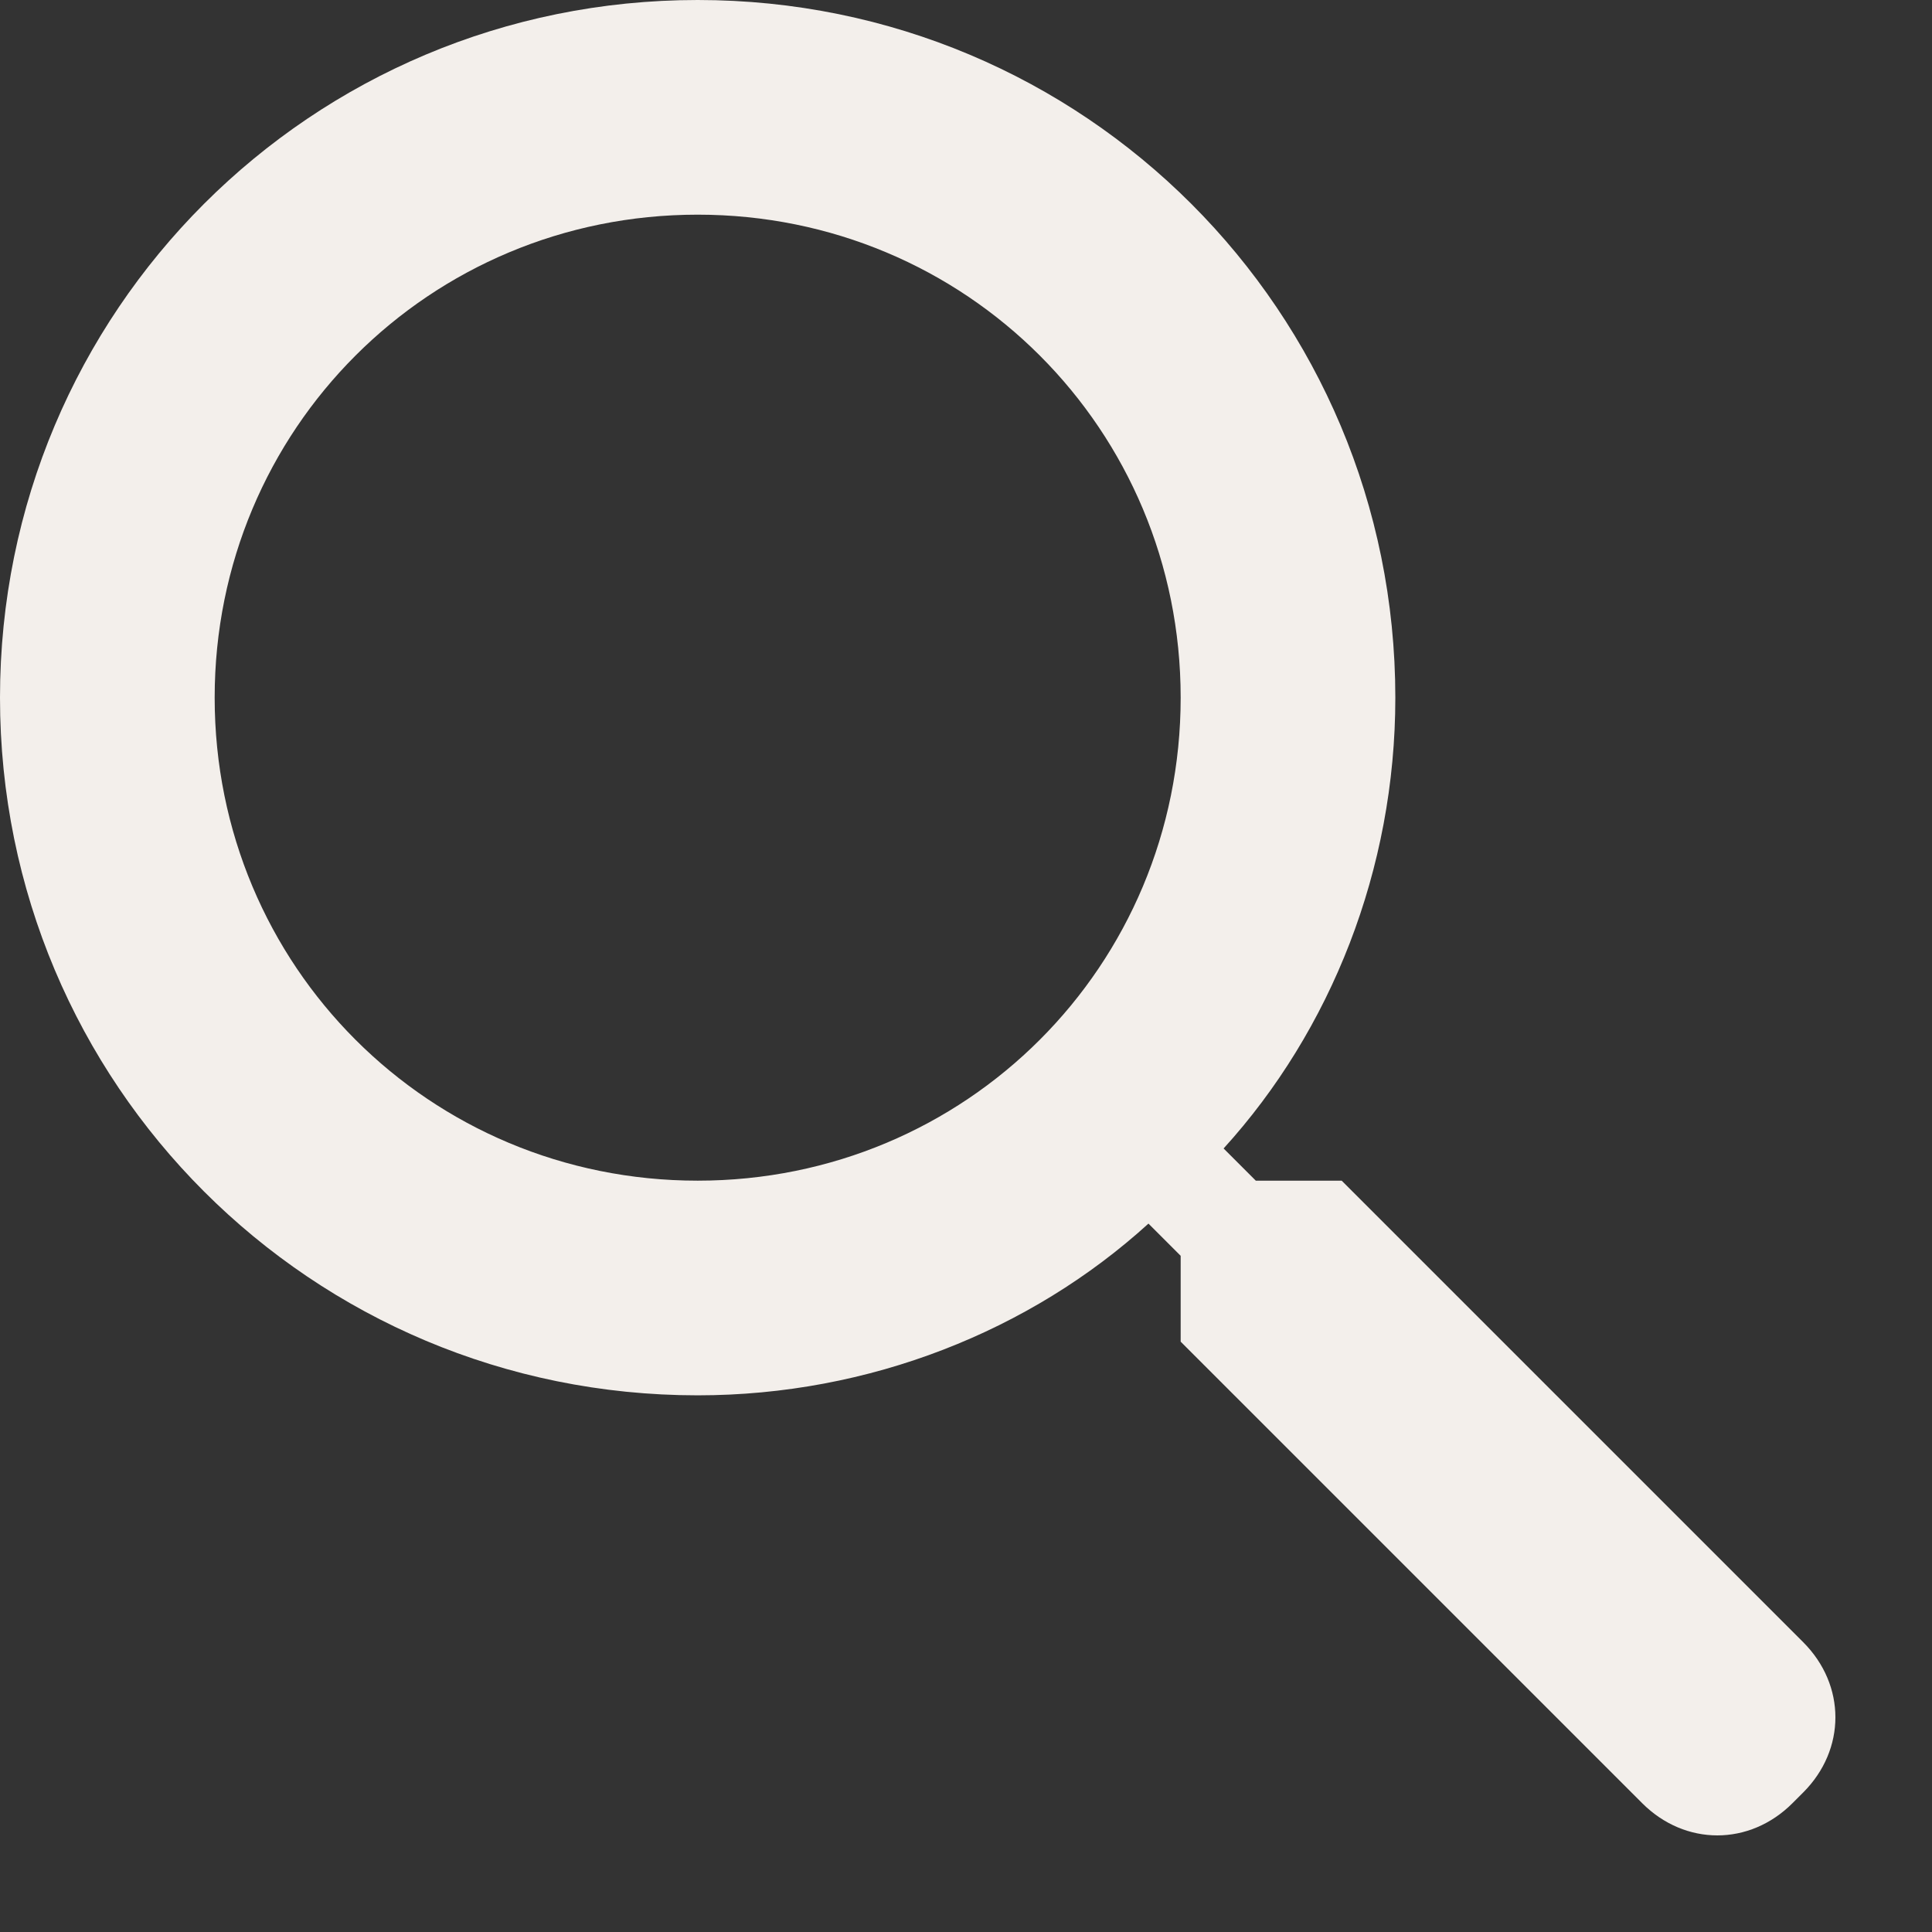
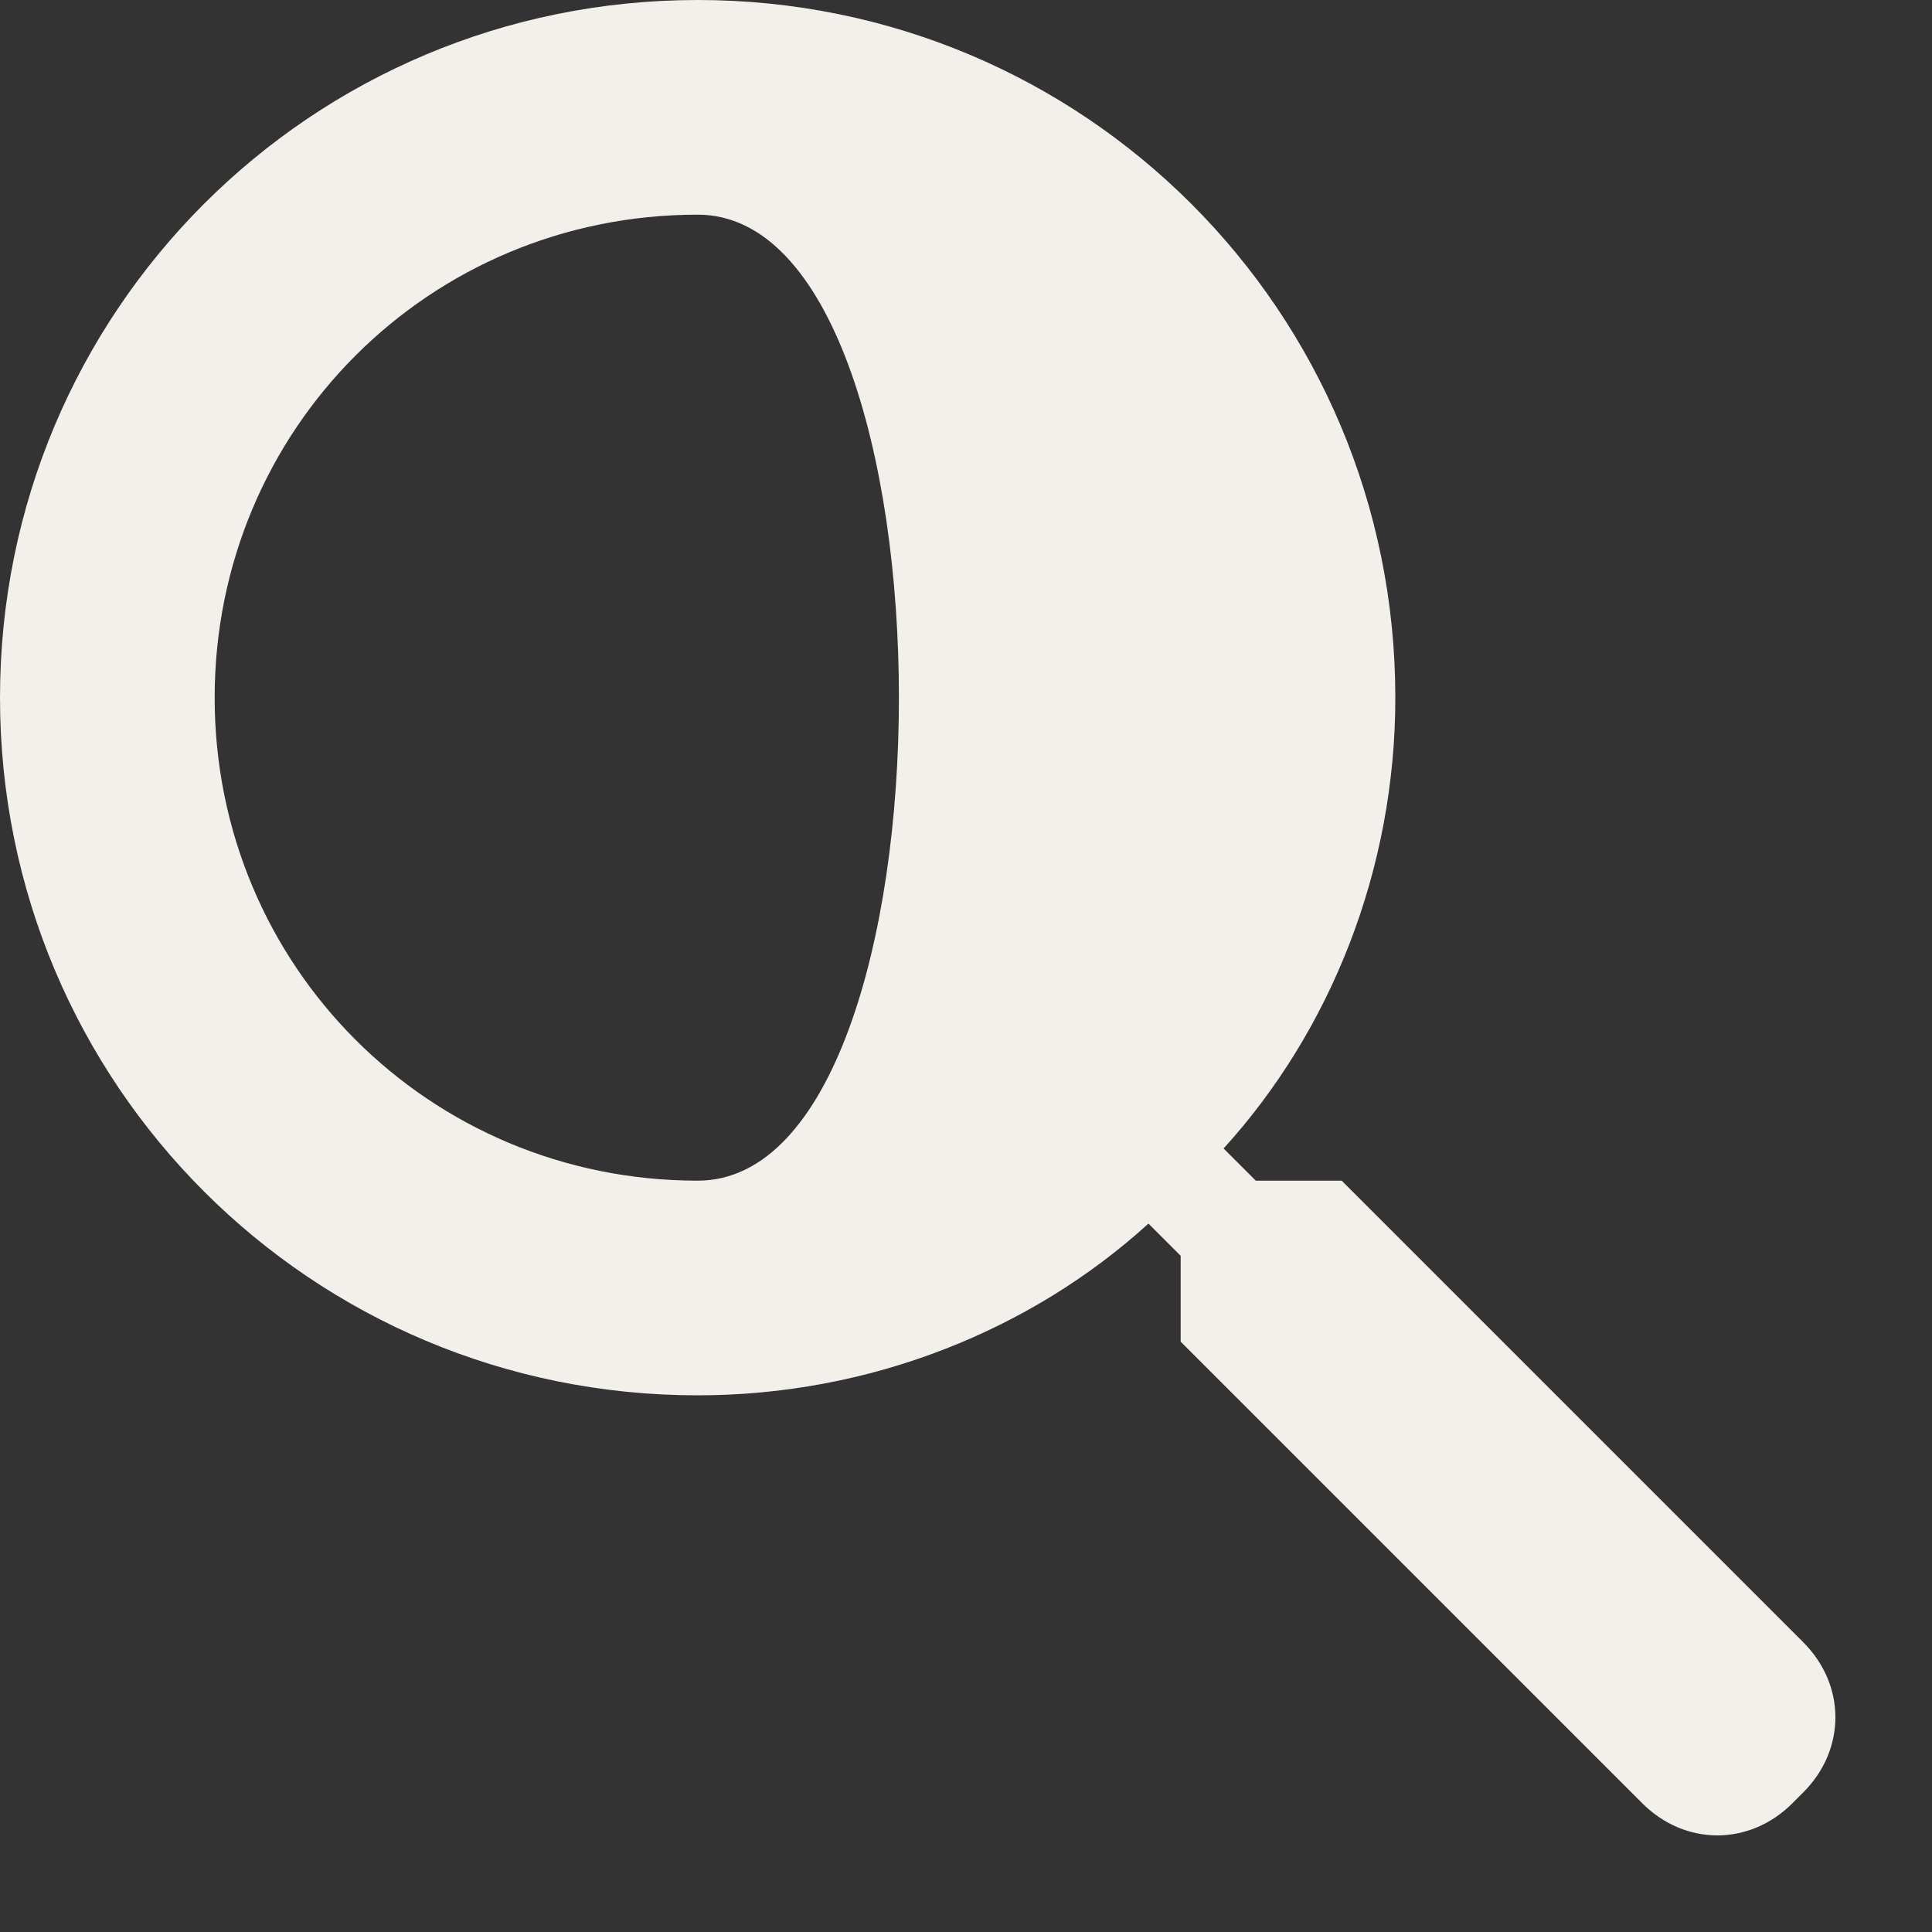
<svg xmlns="http://www.w3.org/2000/svg" version="1.1" id="Layer_1" x="0px" y="0px" viewBox="0 0 18 18" style="enable-background:new 0 0 18 18;" xml:space="preserve">
  <rect x="0" y="0" width="18" height="18" fill="#333333" stroke="none" />
  <style type="text/css">
	.st0{fill-rule:evenodd;clip-rule:evenodd;fill:#F3EFEB;}
</style>
  <g id="_x30_2-UI-Kit">
    <g id="icons" transform="translate(-87, -585)">
      <g id="Search" transform="translate(84, 582)">
        <g>
          <g id="Mask">
-             <path id="path-2_00000079467398698395674290000000824834790538316987_" class="st0" d="M14.7,14l-0.3-0.3       c1-1.1,1.6-2.6,1.6-4.2C16,5.9,13.1,3,9.5,3S3,5.9,3,9.5S5.9,16,9.5,16c1.6,0,3.1-0.6,4.2-1.6l0.3,0.3v0.8l4.3,4.3       c0.4,0.4,1,0.4,1.4,0l0.1-0.1c0.4-0.4,0.4-1,0-1.4L15.5,14l0,0H14.7z M5,9.5C5,7,7,5,9.5,5S14,7,14,9.5S12,14,9.5,14       S5,12,5,9.5z" />
+             <path id="path-2_00000079467398698395674290000000824834790538316987_" class="st0" d="M14.7,14l-0.3-0.3       c1-1.1,1.6-2.6,1.6-4.2C16,5.9,13.1,3,9.5,3S3,5.9,3,9.5S5.9,16,9.5,16c1.6,0,3.1-0.6,4.2-1.6l0.3,0.3v0.8l4.3,4.3       c0.4,0.4,1,0.4,1.4,0l0.1-0.1c0.4-0.4,0.4-1,0-1.4L15.5,14l0,0H14.7z M5,9.5C5,7,7,5,9.5,5S12,14,9.5,14       S5,12,5,9.5z" />
          </g>
        </g>
      </g>
    </g>
  </g>
</svg>